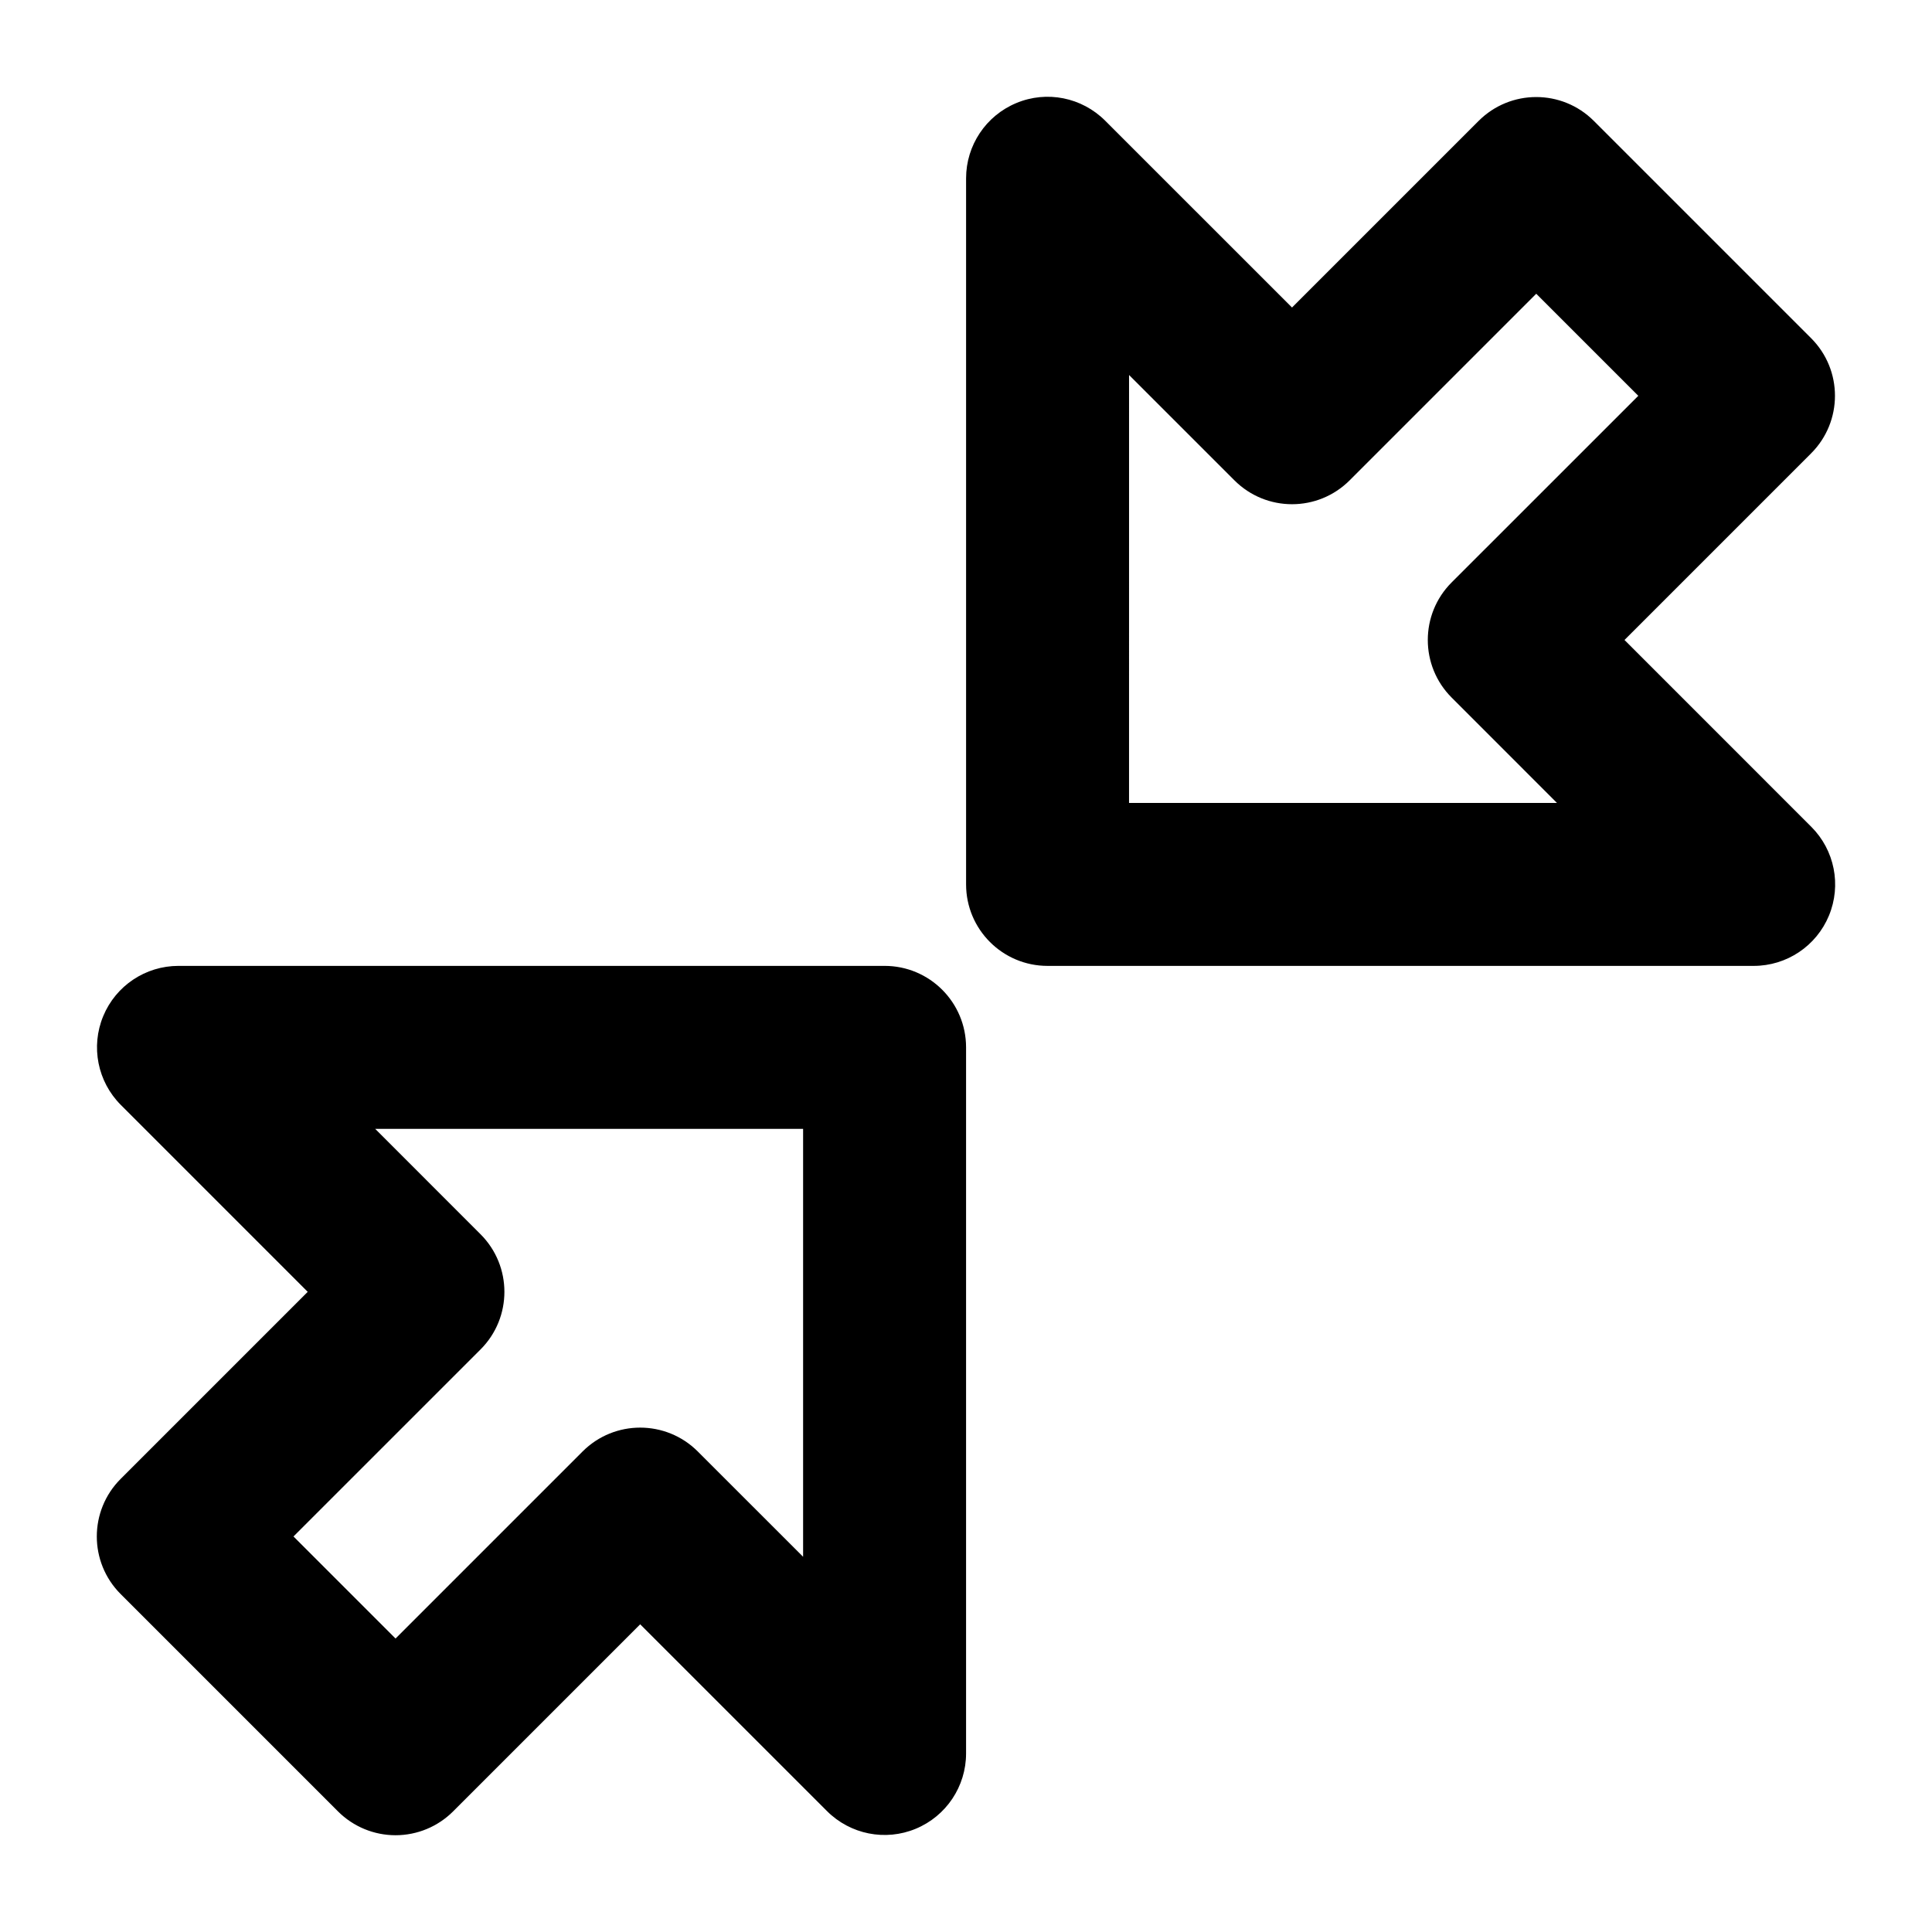
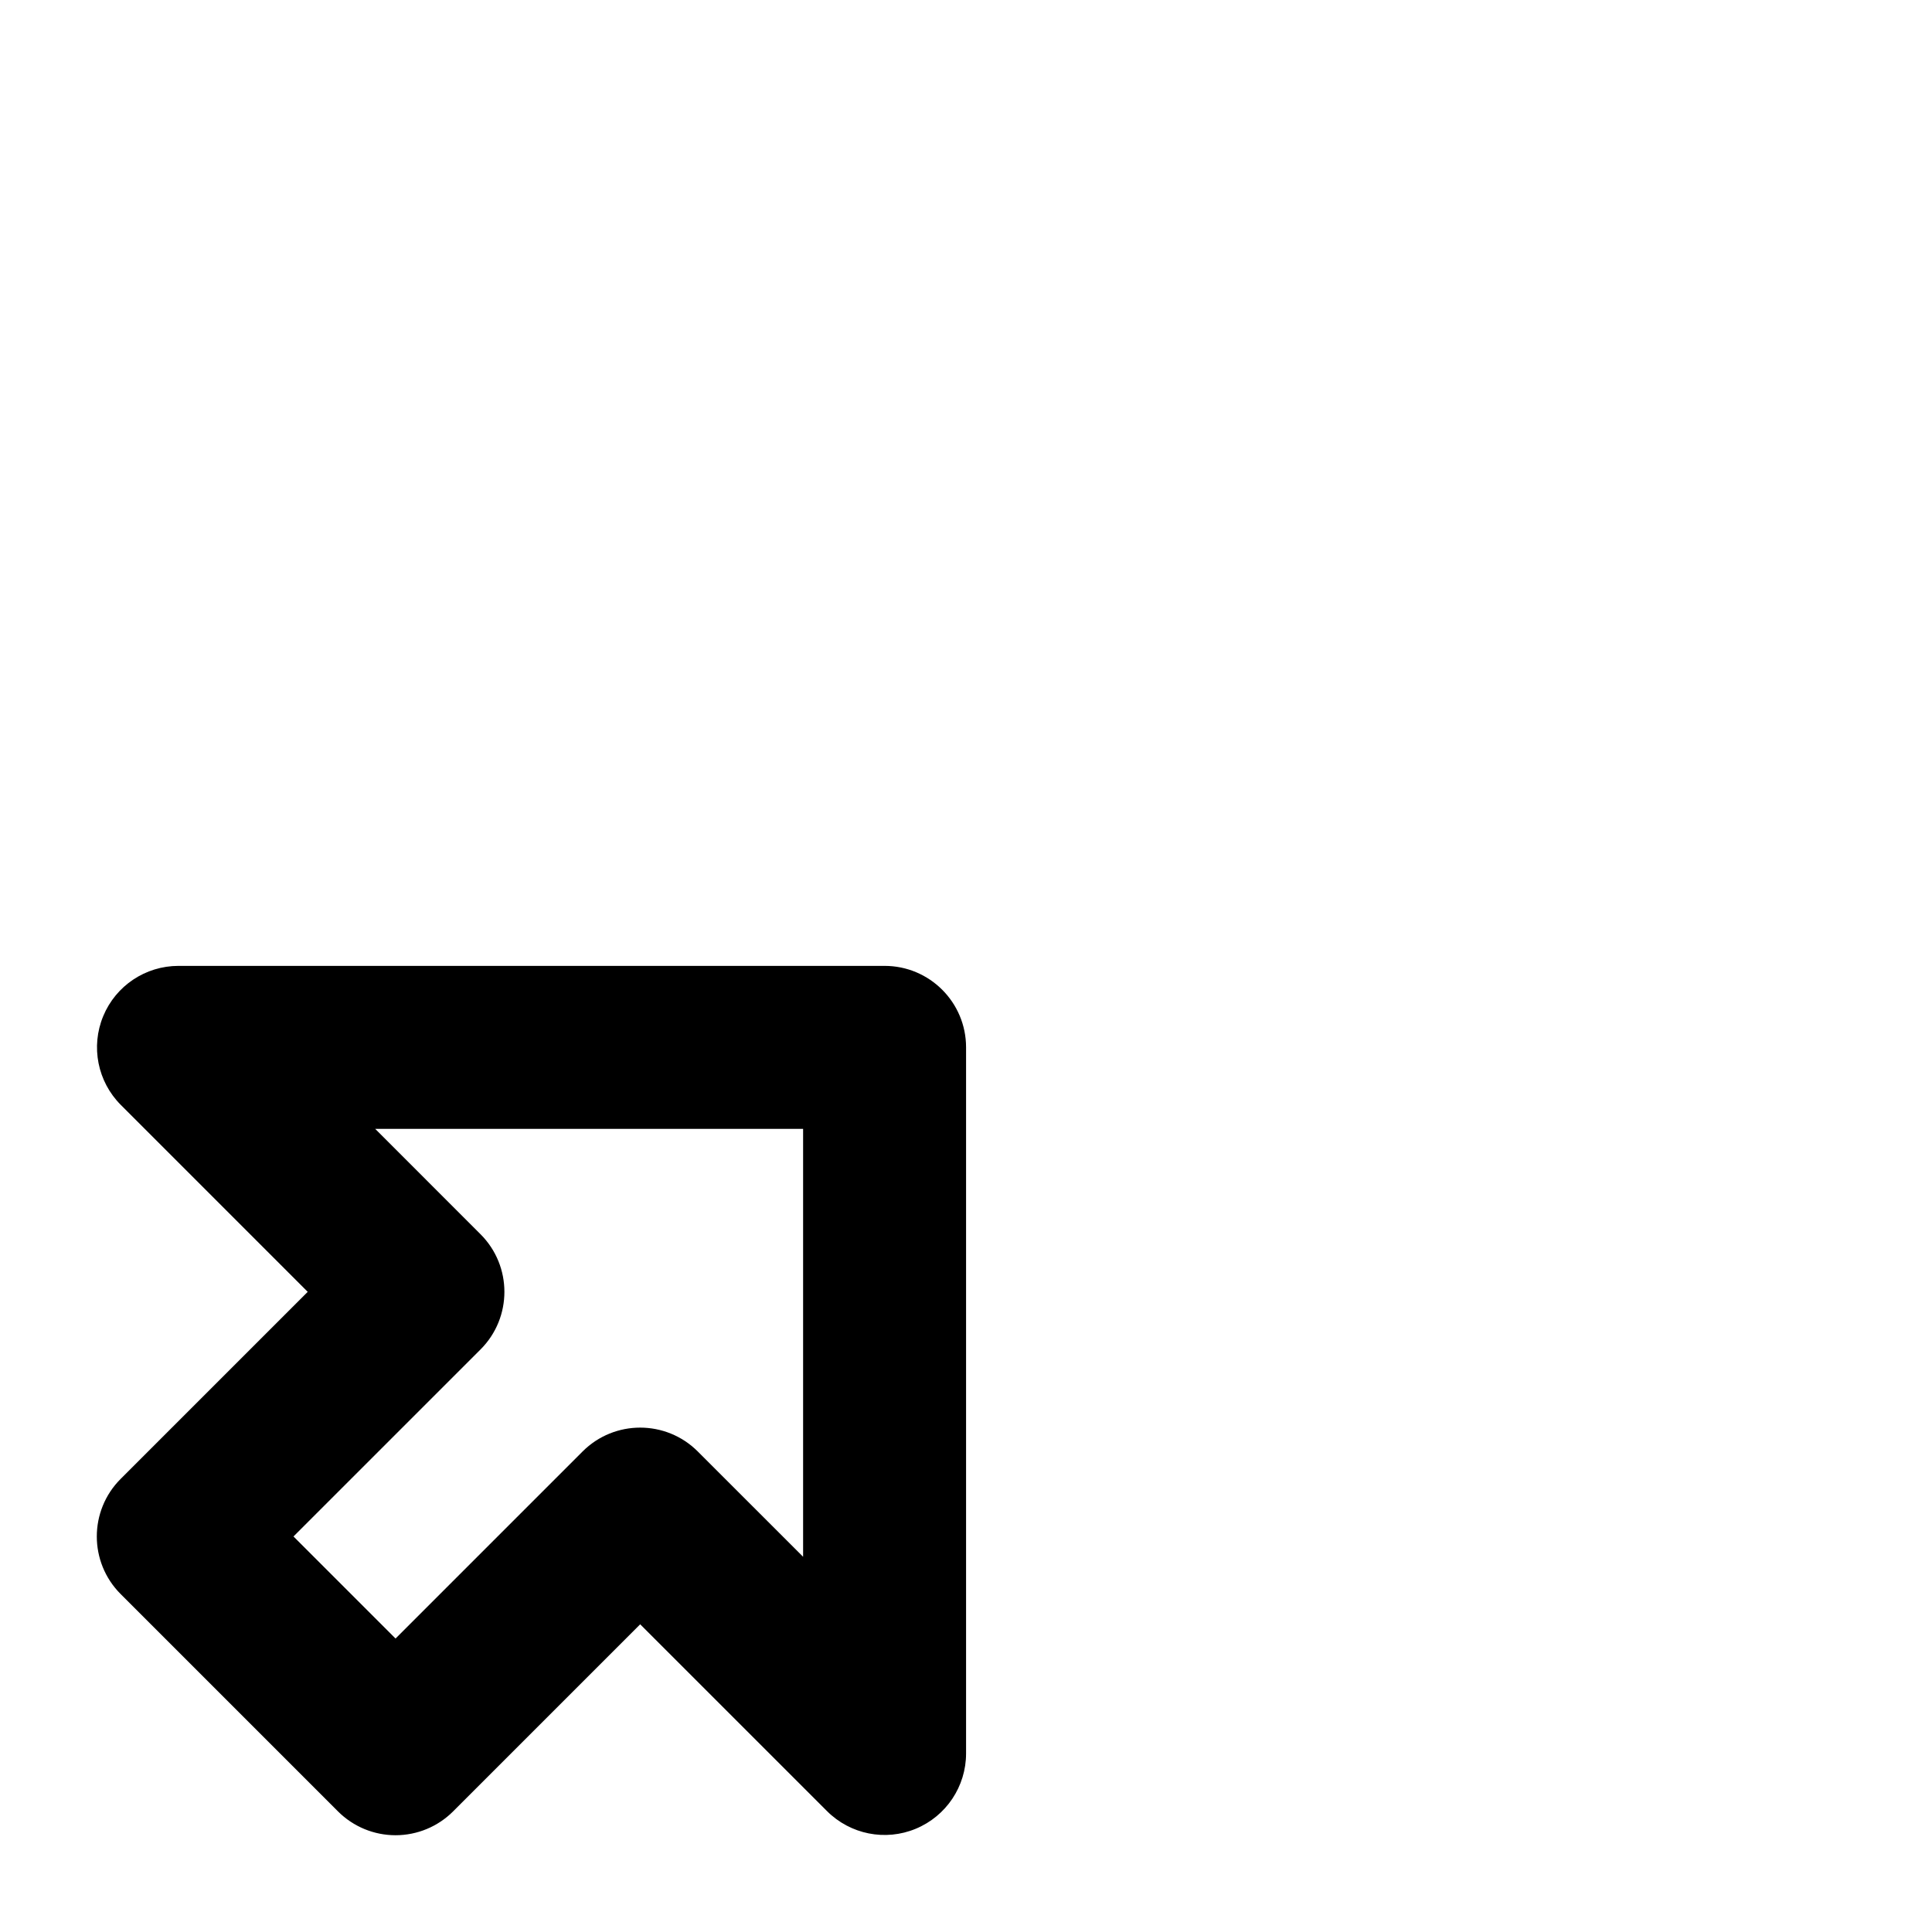
<svg xmlns="http://www.w3.org/2000/svg" fill="#000000" width="800px" height="800px" version="1.1" viewBox="144 144 512 512">
  <g>
-     <path d="m623.96 233.62-57.578-57.578c-8.434-8.434-22.098-8.434-30.531 0l-49.453 49.453-49.516-49.512c-6.18-6.172-15.449-8.055-23.531-4.68-8.066 3.344-13.328 11.219-13.328 19.945v187.13c0 11.922 9.664 21.594 21.594 21.594h187.13c8.73 0 16.609-5.258 19.945-13.328 3.344-8.066 1.496-17.359-4.68-23.531l-49.504-49.512 49.453-49.453c8.434-8.43 8.434-22.094 0-30.527zm-95.254 64.719c-8.434 8.434-8.434 22.098 0 30.531l27.91 27.918h-113.41l0.004-113.41 27.926 27.918c8.434 8.434 22.098 8.434 30.531 0l49.453-49.453 27.047 27.047z" />
    <path d="m175.98 566.45 57.578 57.578c4.051 4.051 9.539 6.328 15.266 6.328s11.219-2.277 15.266-6.328l49.566-49.566 49.504 49.496c6.172 6.172 15.461 8.039 23.531 4.68 8.066-3.344 13.328-11.219 13.328-19.945v-187.13c0-11.922-9.664-21.594-21.594-21.594h-187.13c-8.73 0-16.609 5.258-19.945 13.328-3.344 8.066-1.496 17.359 4.68 23.531l49.516 49.523-49.566 49.566c-8.434 8.434-8.434 22.098 0 30.531zm95.367-64.832c8.434-8.434 8.434-22.098 0-30.531l-27.926-27.934h113.41v113.41l-27.91-27.902c-8.434-8.434-22.098-8.434-30.531 0l-49.566 49.566-27.047-27.047z" />
  </g>
</svg>